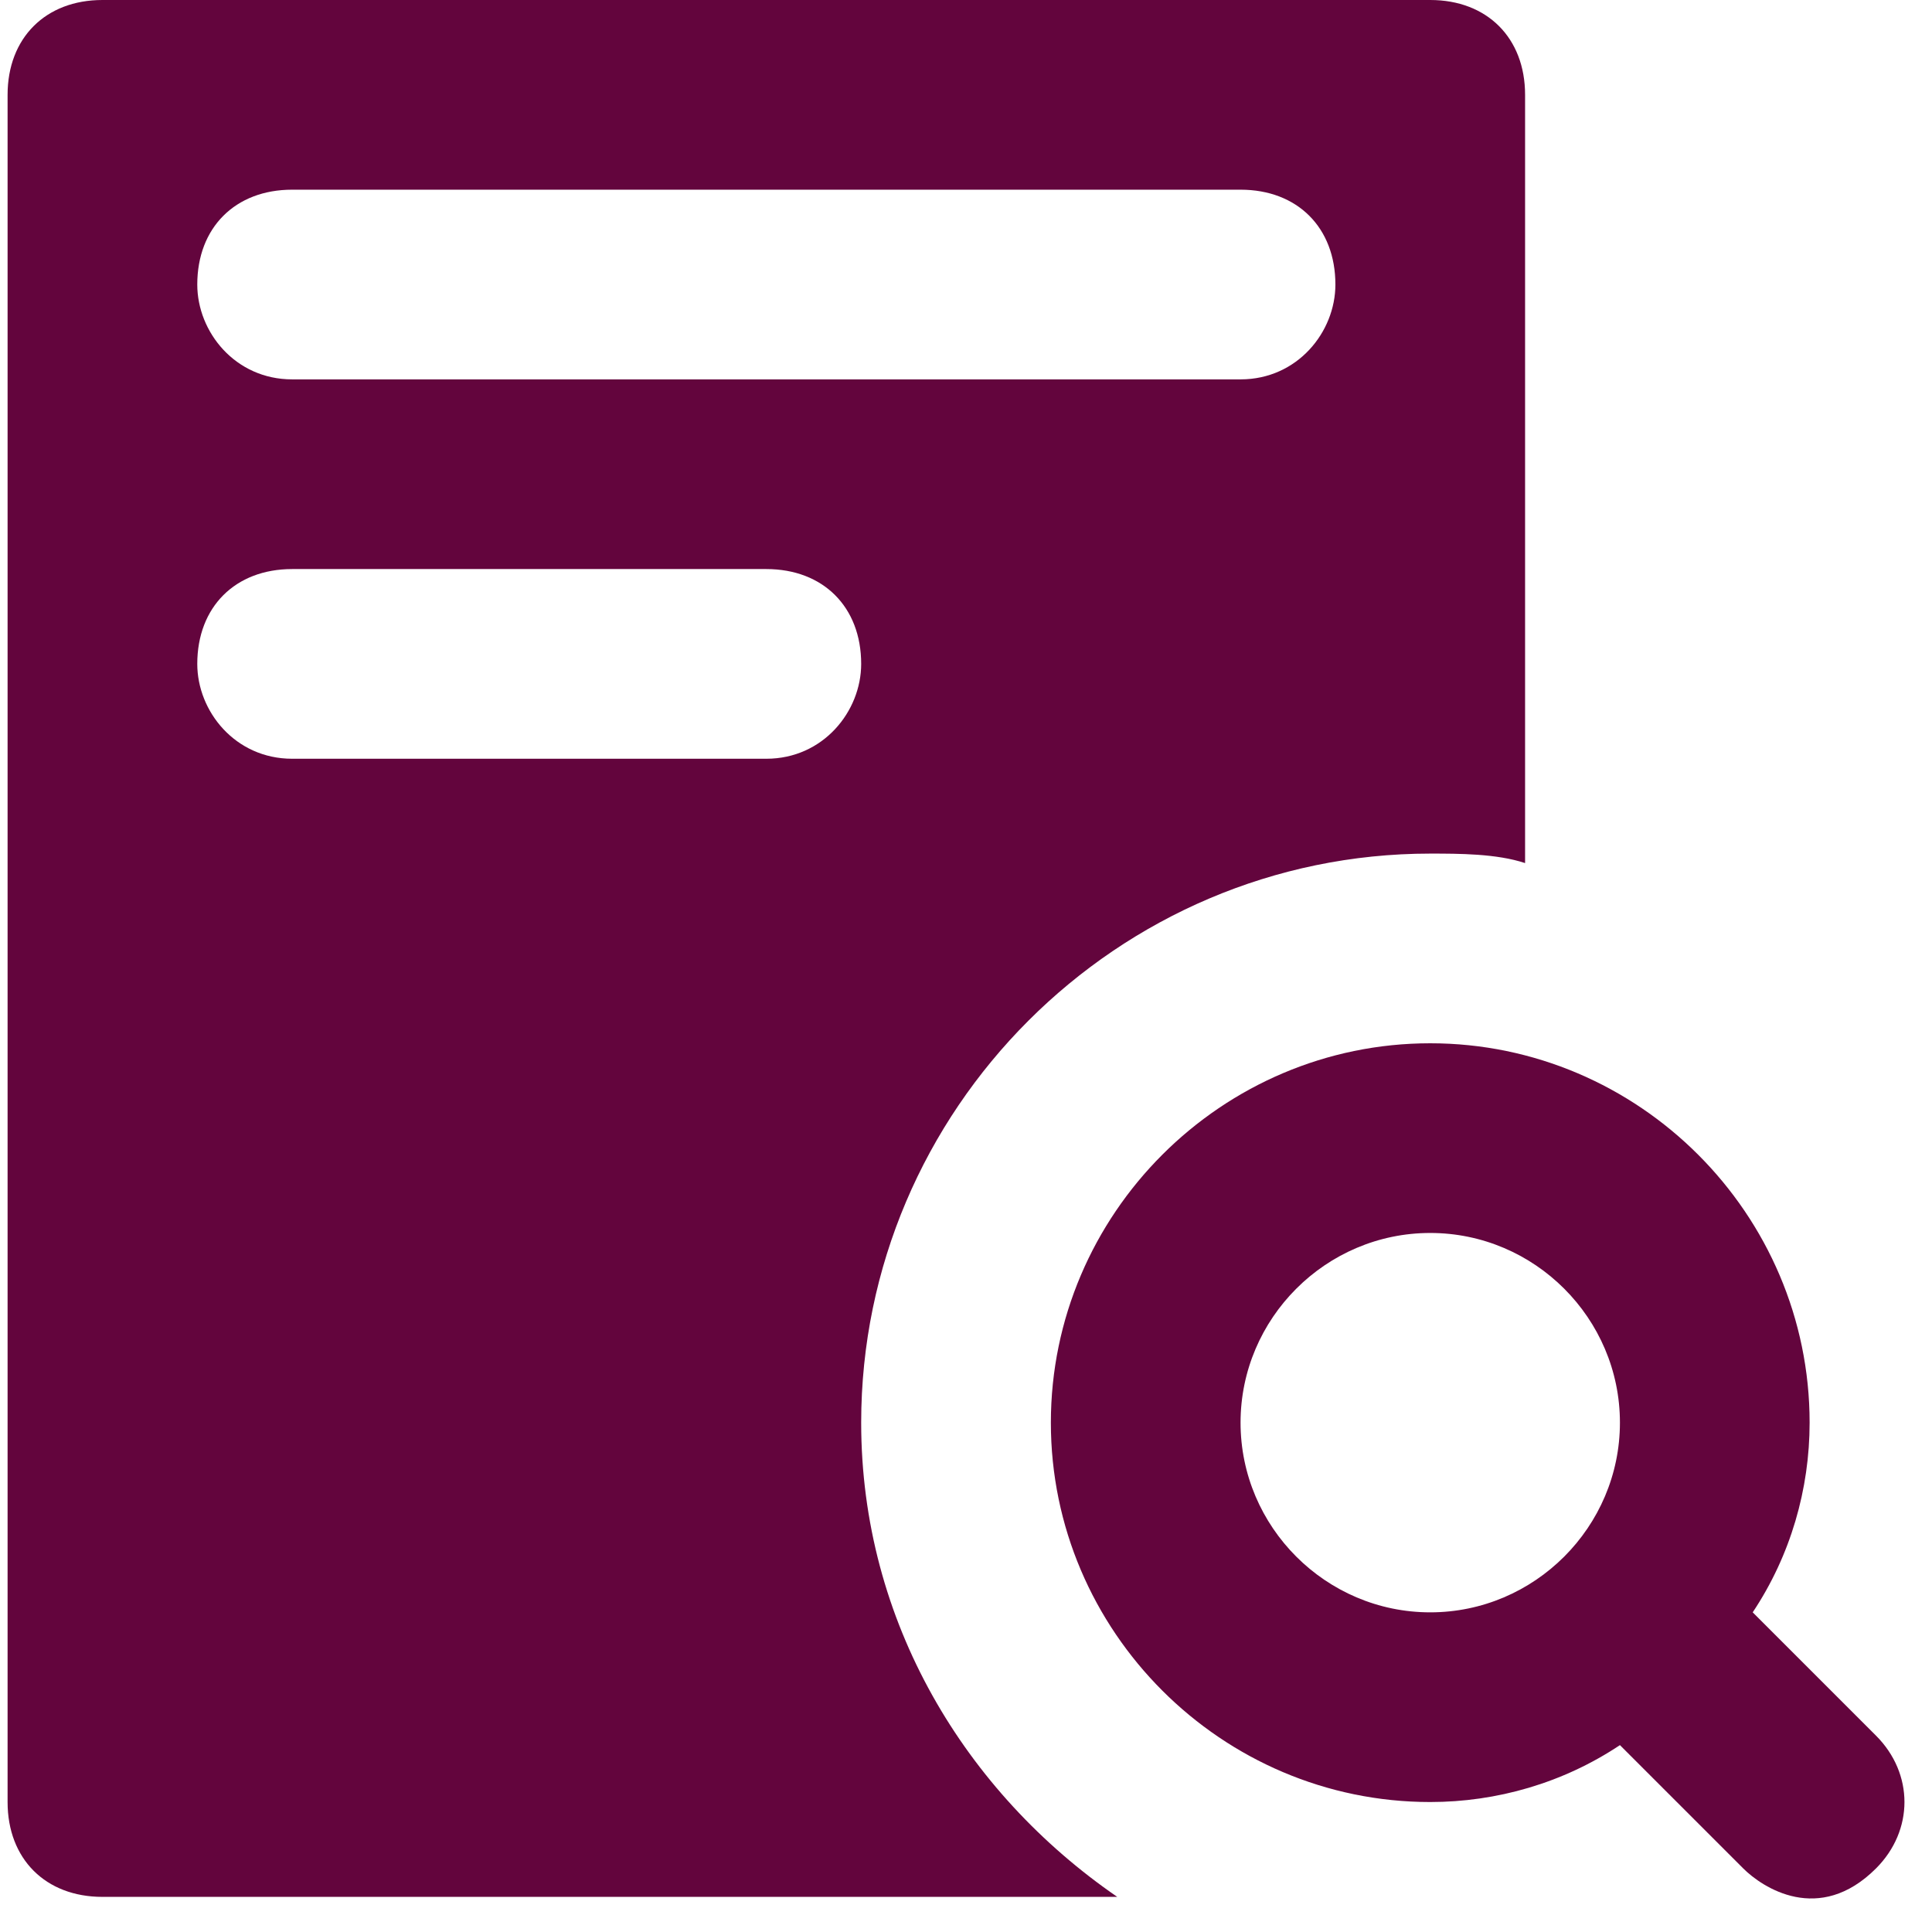
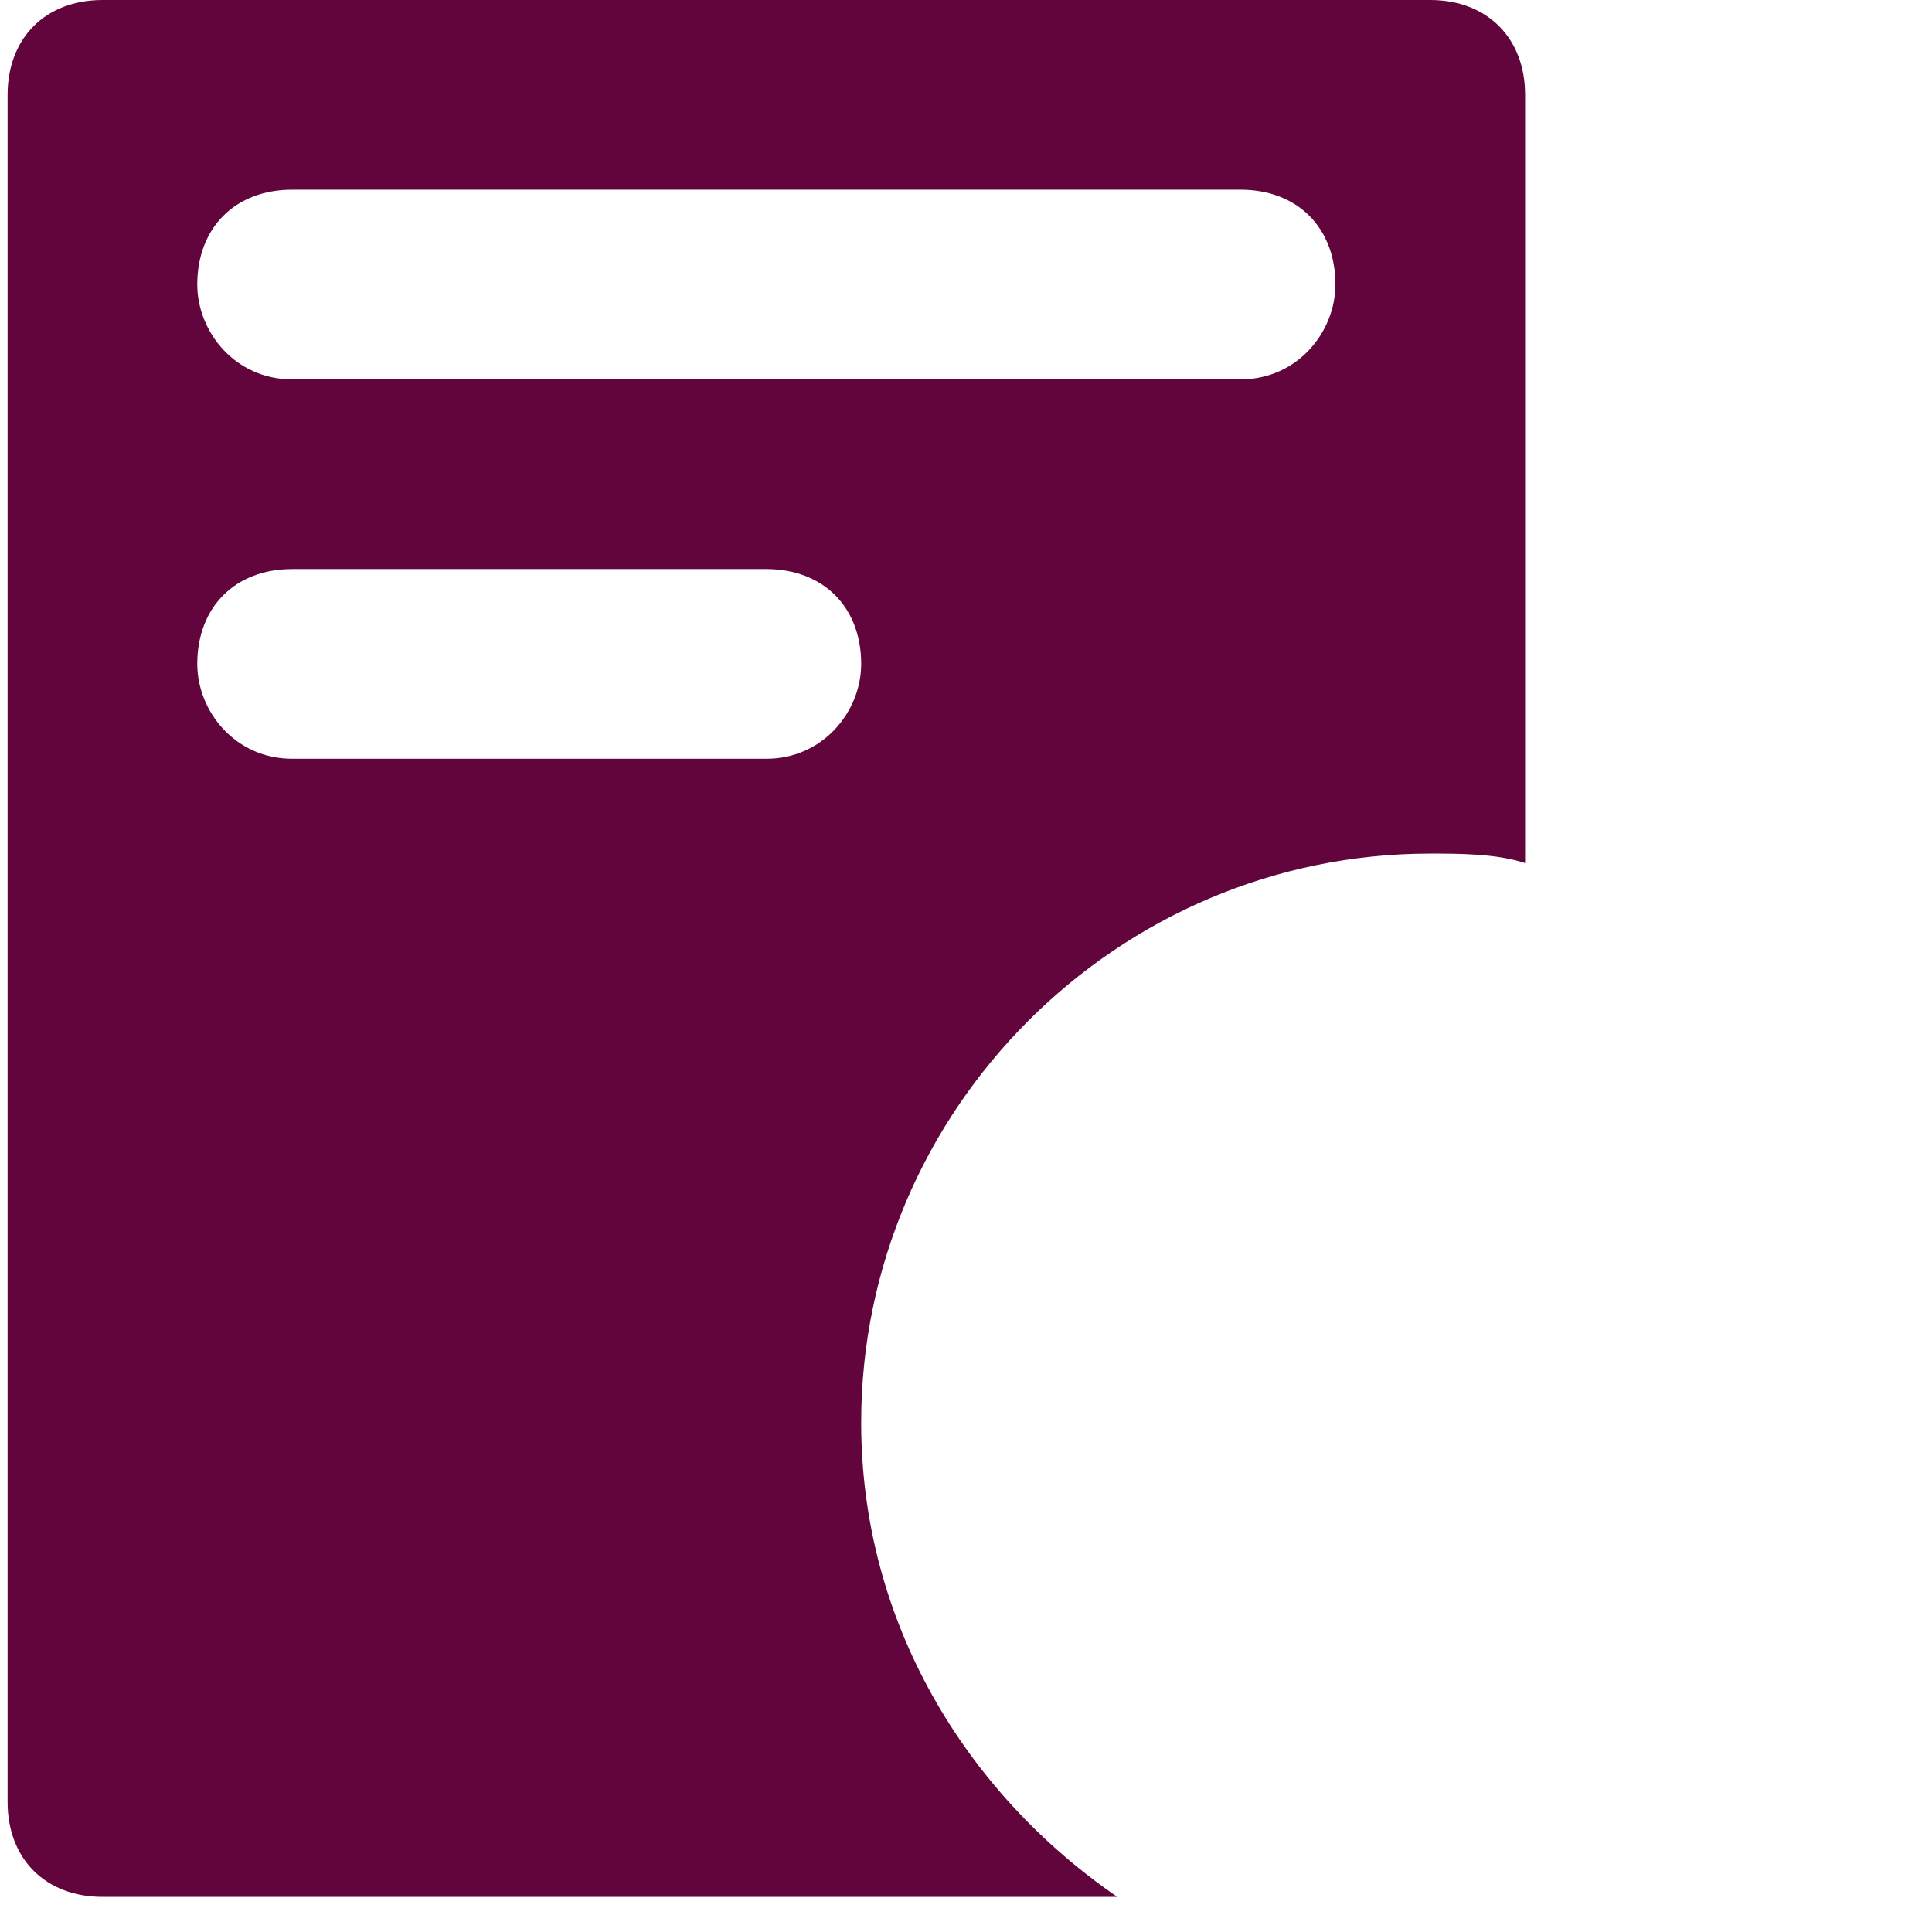
<svg xmlns="http://www.w3.org/2000/svg" width="55" height="55" viewBox="0 0 55 55" fill="none">
  <g id="Group 107248">
    <g id="Group">
      <g id="Group_2">
-         <path id="Vector" d="M53.406 49.41L49.896 45.9C50.976 44.28 51.516 42.39 51.516 40.5C51.516 34.56 46.656 29.7 40.716 29.7C34.776 29.7 29.916 34.56 29.916 40.5C29.916 46.44 34.776 51.3 40.716 51.3C42.606 51.3 44.496 50.76 46.116 49.68L49.626 53.19C50.166 53.73 51.786 54.81 53.406 53.19C54.486 52.11 54.486 50.49 53.406 49.41ZM40.716 45.9C37.746 45.9 35.316 43.47 35.316 40.5C35.316 37.53 37.746 35.1 40.716 35.1C43.686 35.1 46.116 37.53 46.116 40.5C46.116 43.47 43.686 45.9 40.716 45.9Z" fill="#63053D" />
-       </g>
+         </g>
    </g>
    <g id="Group_3">
      <g id="Group_4">
        <path id="Vector_2" d="M40.716 0H2.916C1.296 0 0.216 1.08 0.216 2.7V51.3C0.216 52.92 1.296 54 2.916 54H31.806C27.486 51.03 24.516 46.17 24.516 40.5C24.516 31.59 31.806 24.3 40.716 24.3C41.526 24.3 42.606 24.3 43.416 24.57V2.7C43.416 1.08 42.336 0 40.716 0ZM21.816 21.6H8.316C6.696 21.6 5.616 20.25 5.616 18.9C5.616 17.28 6.696 16.2 8.316 16.2H21.816C23.436 16.2 24.516 17.28 24.516 18.9C24.516 20.25 23.436 21.6 21.816 21.6ZM35.316 10.8H8.316C6.696 10.8 5.616 9.45 5.616 8.1C5.616 6.48 6.696 5.4 8.316 5.4H35.316C36.936 5.4 38.016 6.48 38.016 8.1C38.016 9.45 36.936 10.8 35.316 10.8Z" fill="#63053D" />
      </g>
    </g>
  </g>
</svg>